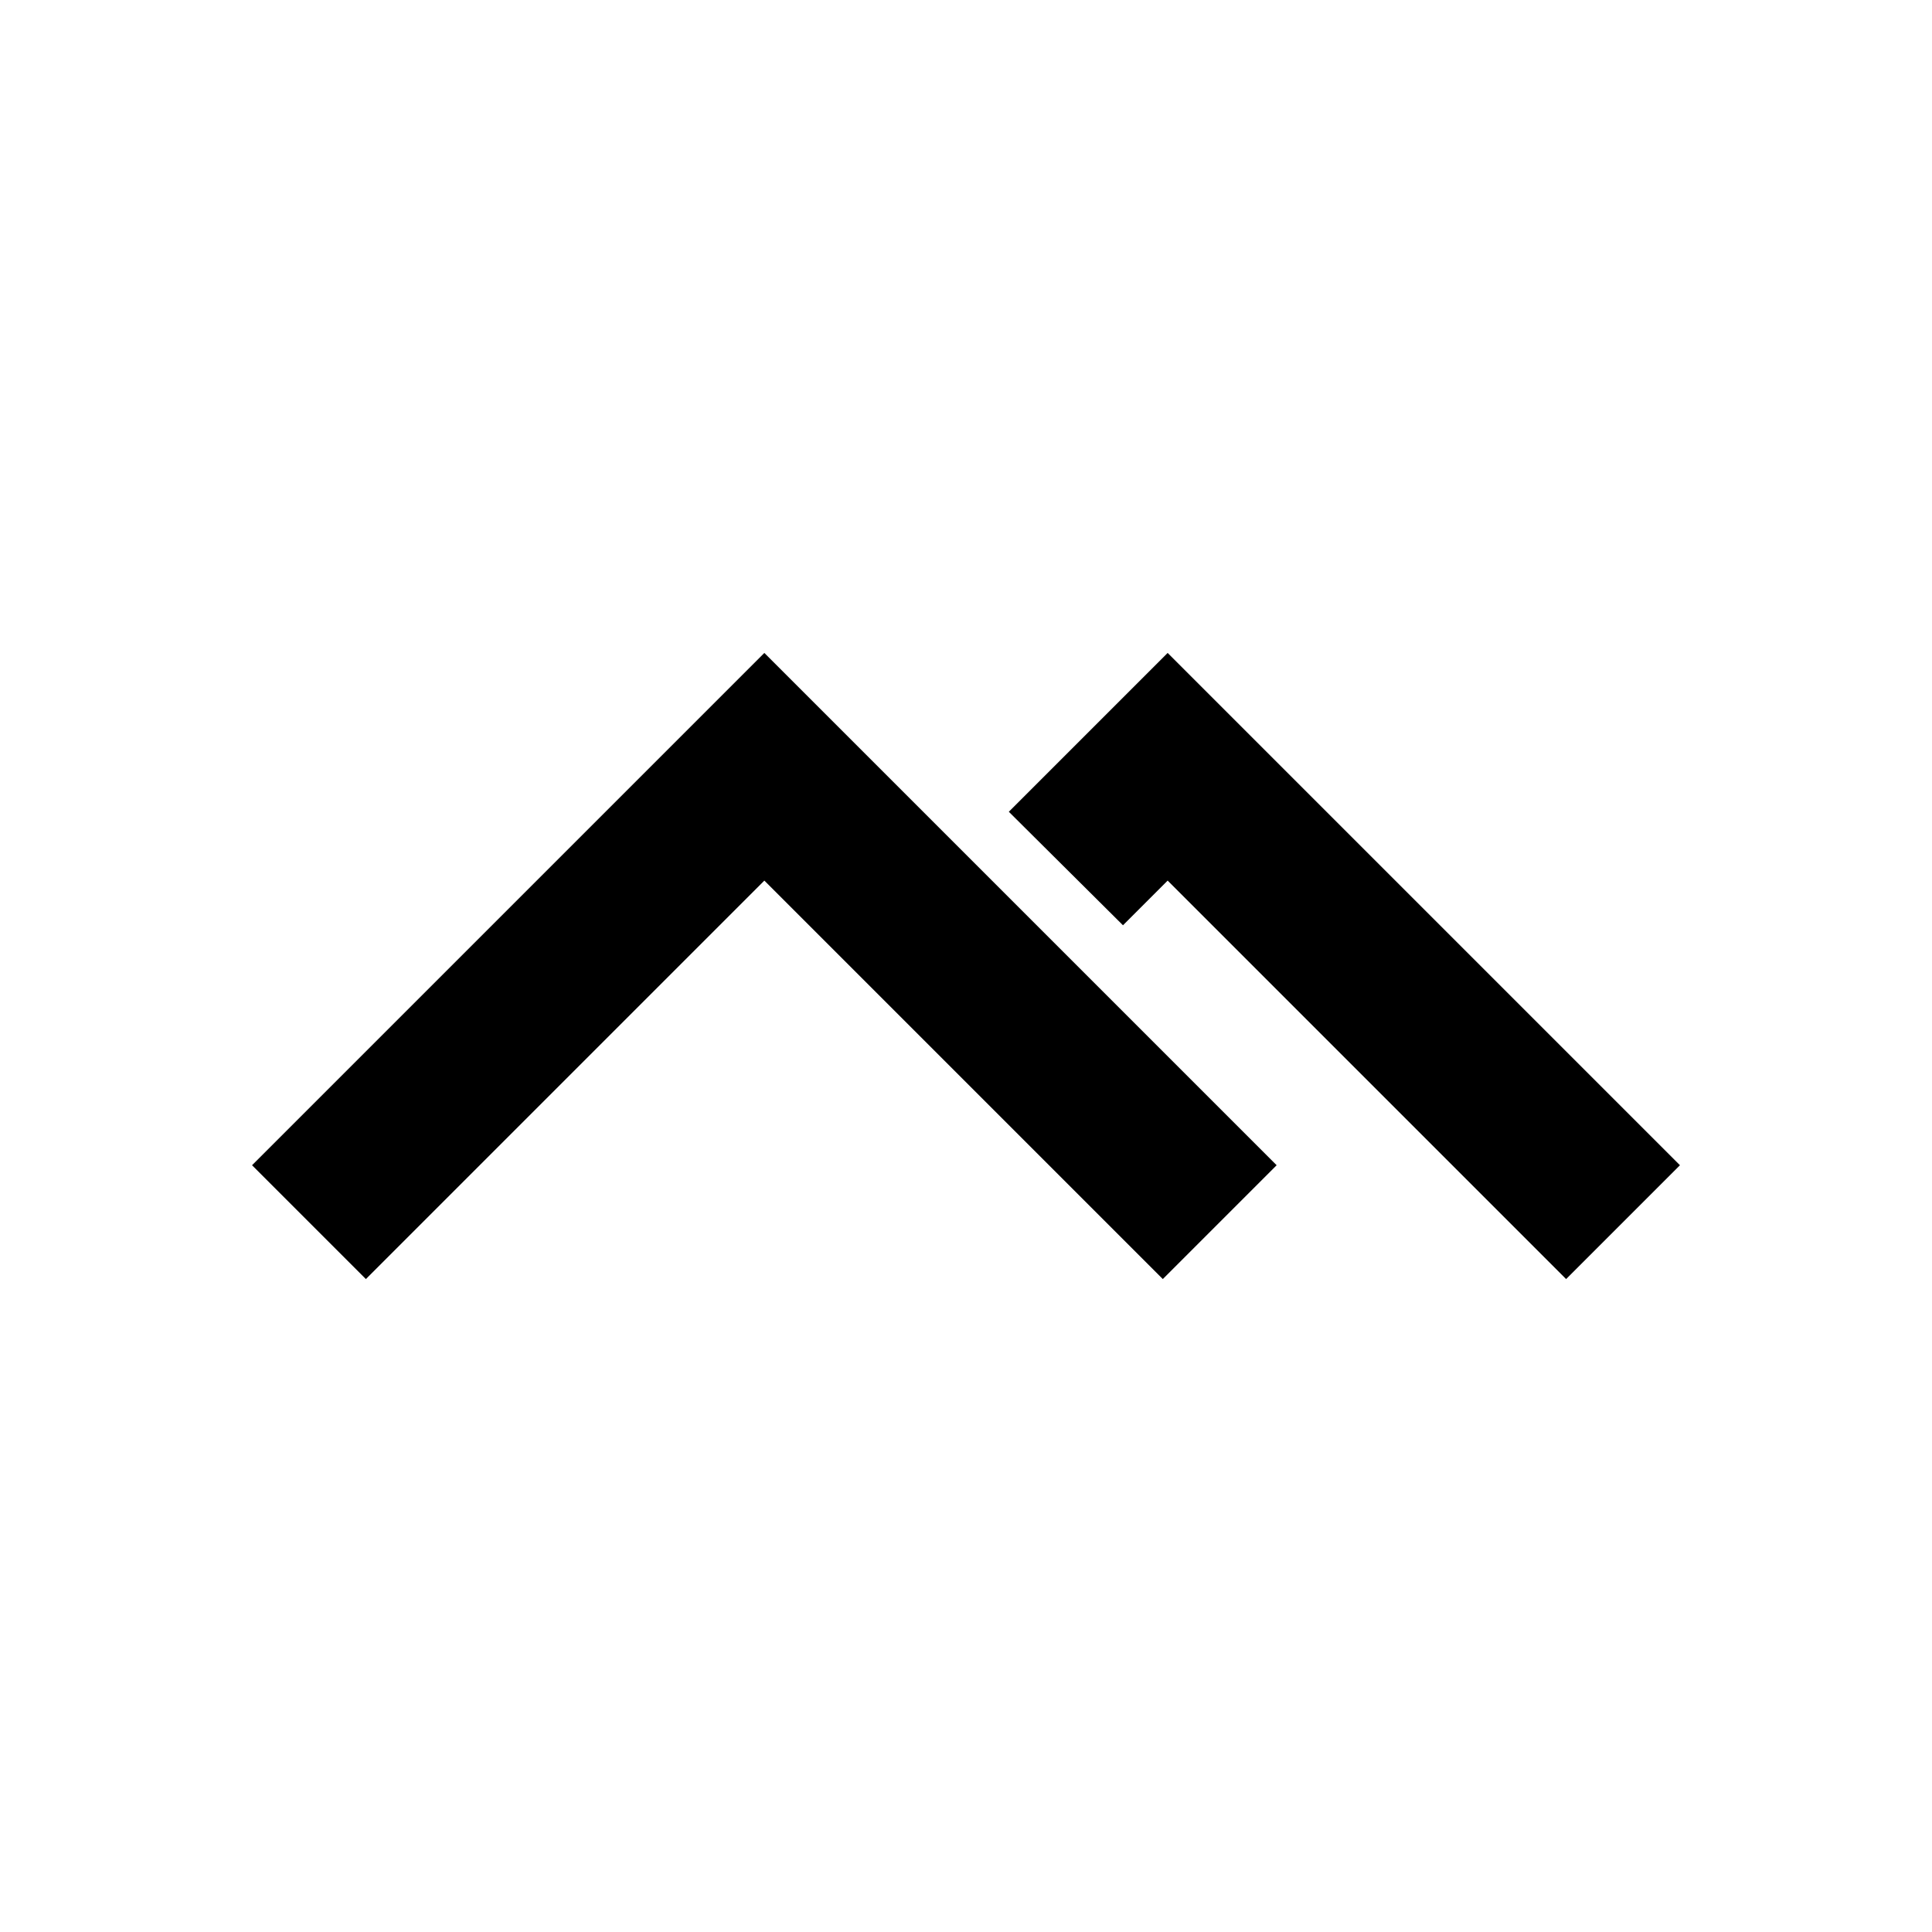
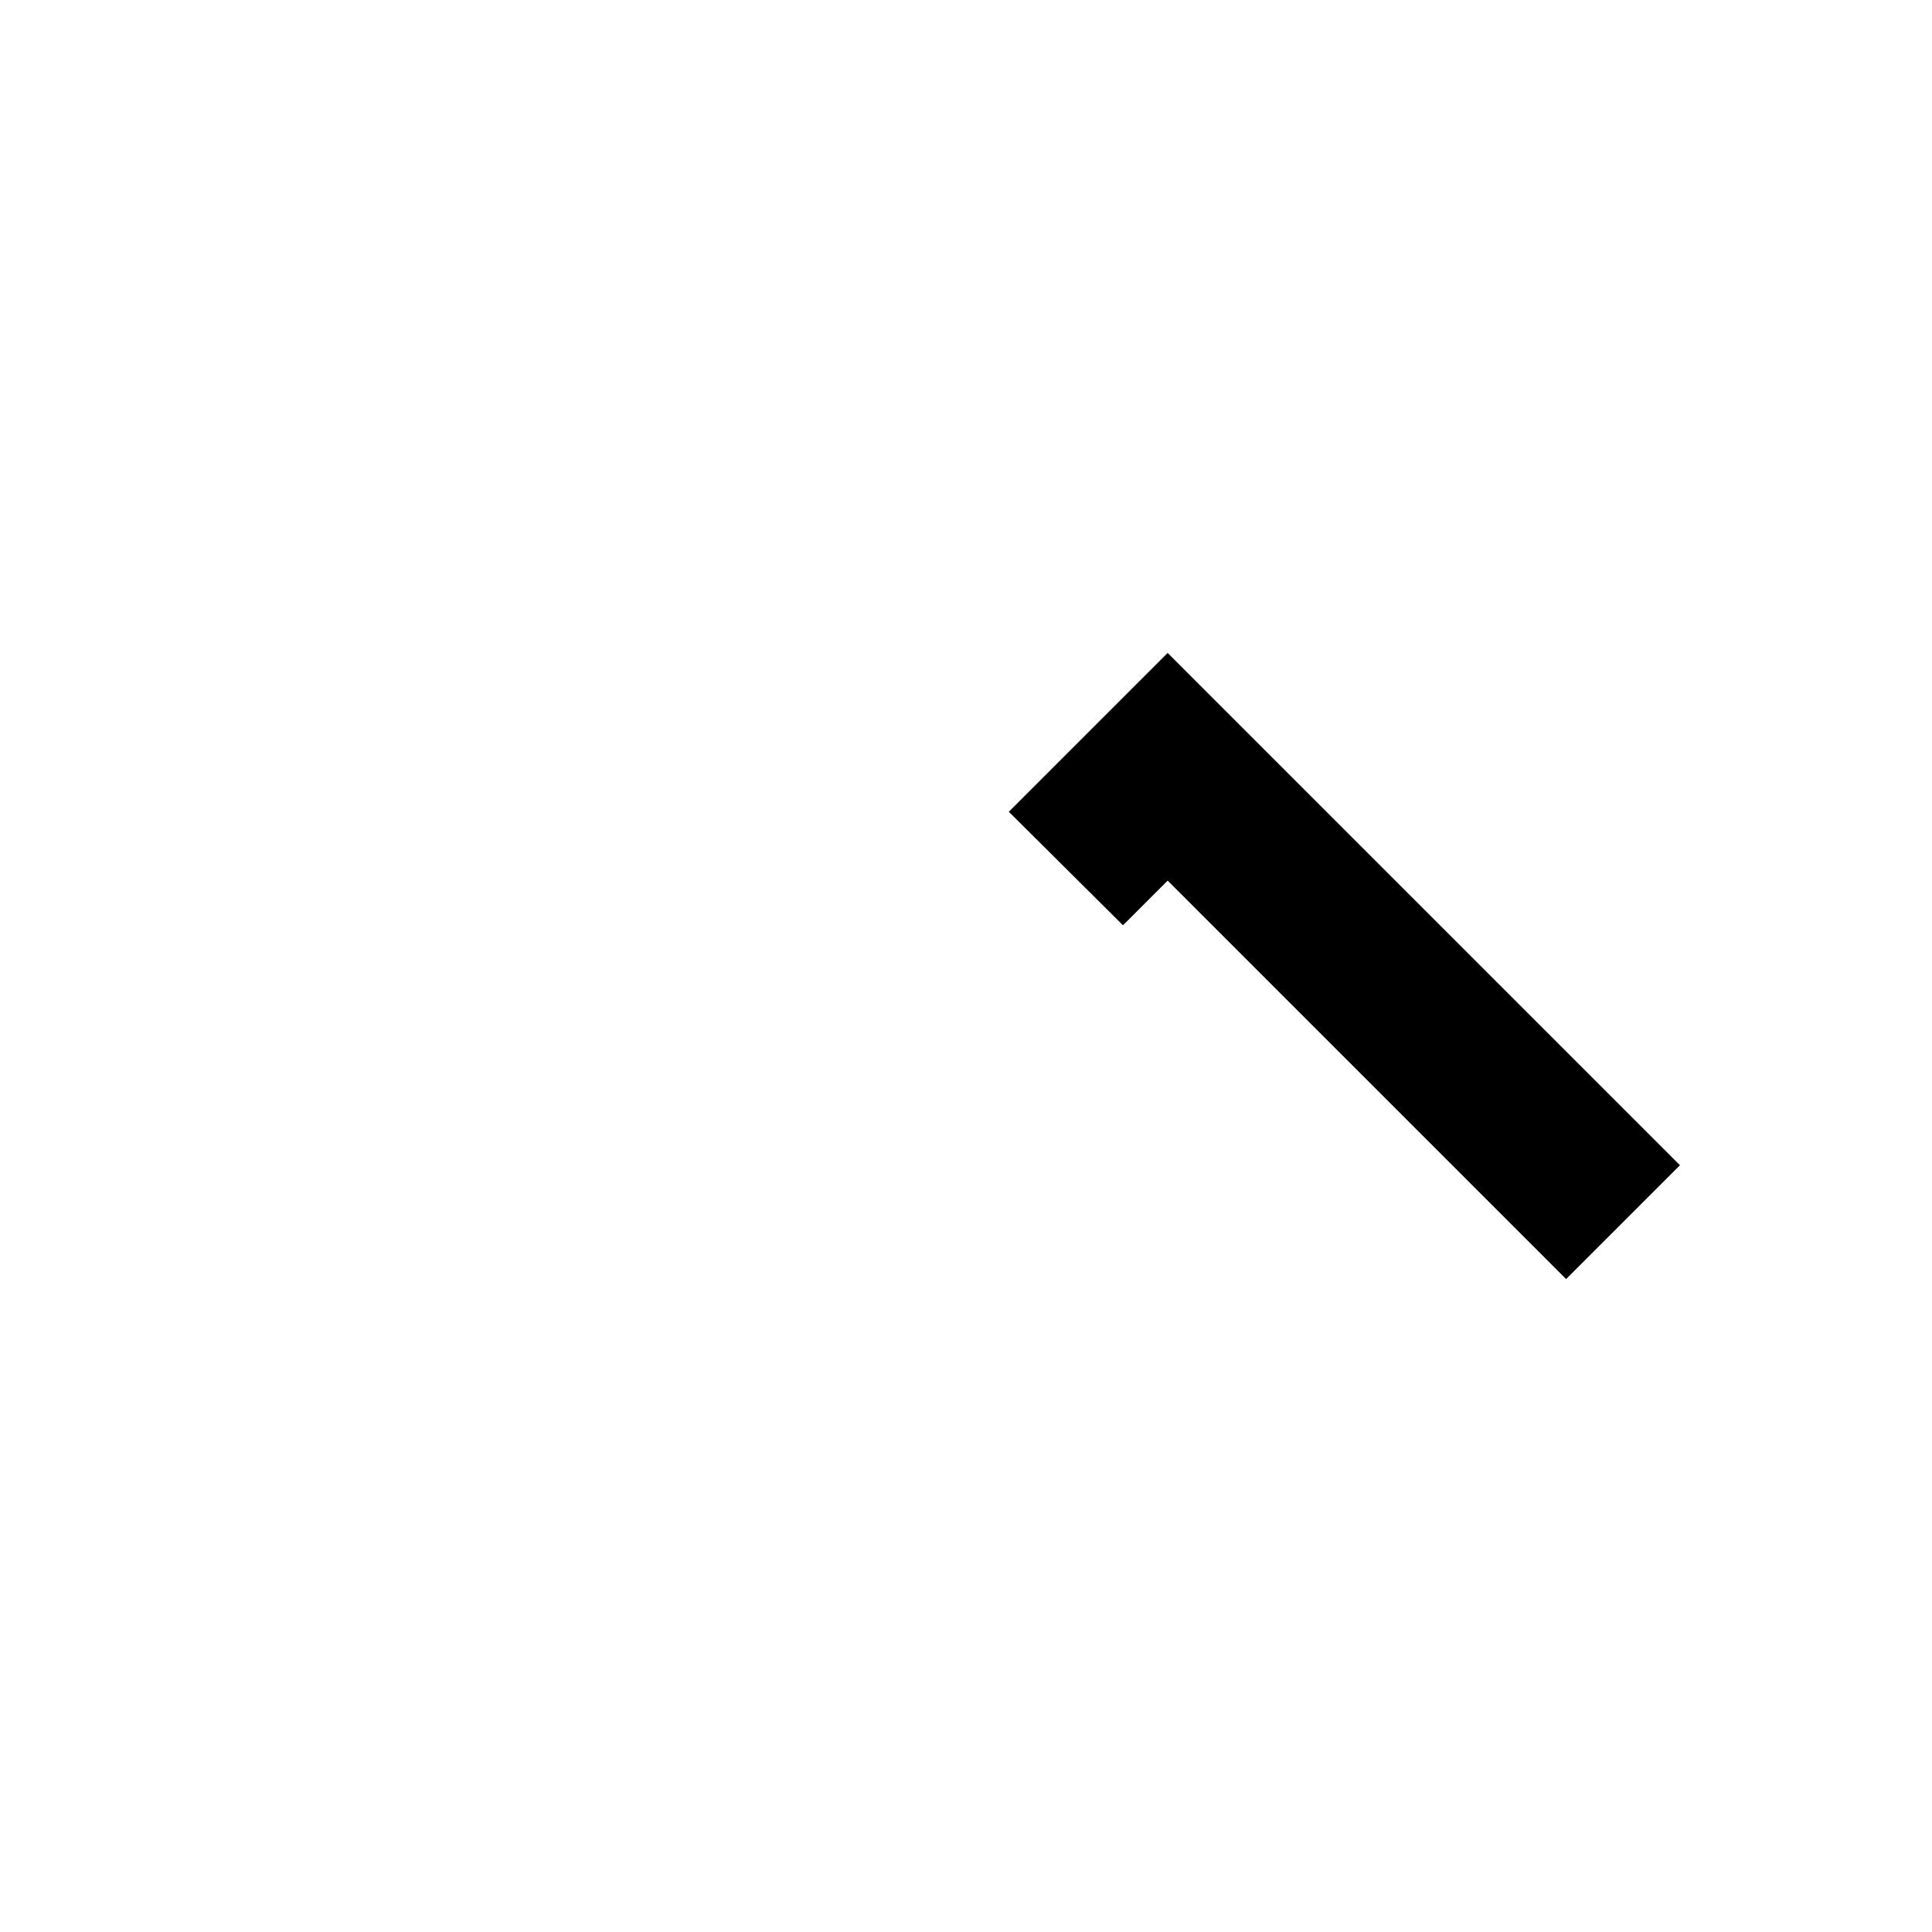
<svg xmlns="http://www.w3.org/2000/svg" width="24" height="24" viewBox="0 0 24 24" fill="none">
-   <path d="M9.495 8.111L3.131 14.475L4.545 15.889L9.495 10.939L14.445 15.889L15.859 14.475L9.495 8.111Z" fill="#000000" />
  <path d="M14.505 8.111L12.532 10.084L13.95 11.494L14.505 10.939L19.455 15.889L20.869 14.475L14.505 8.111Z" fill="#000000" />
</svg>